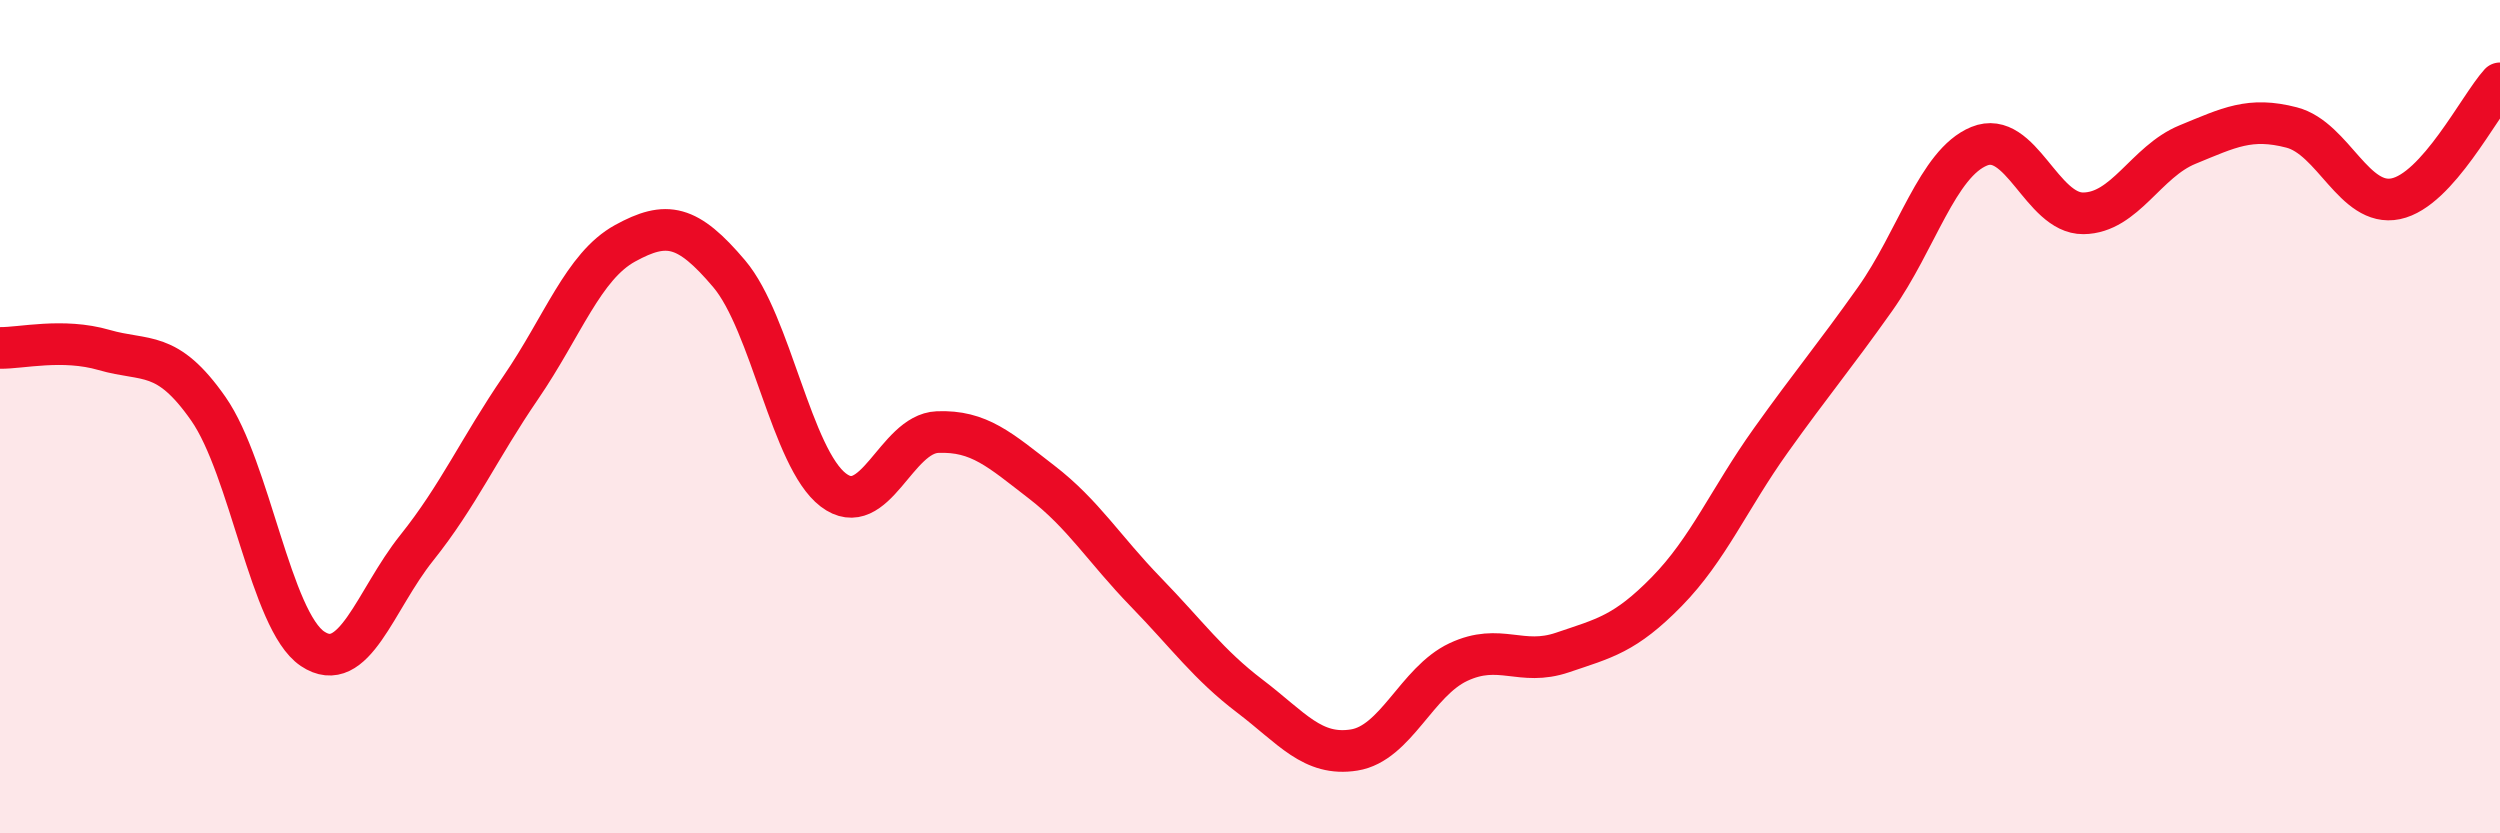
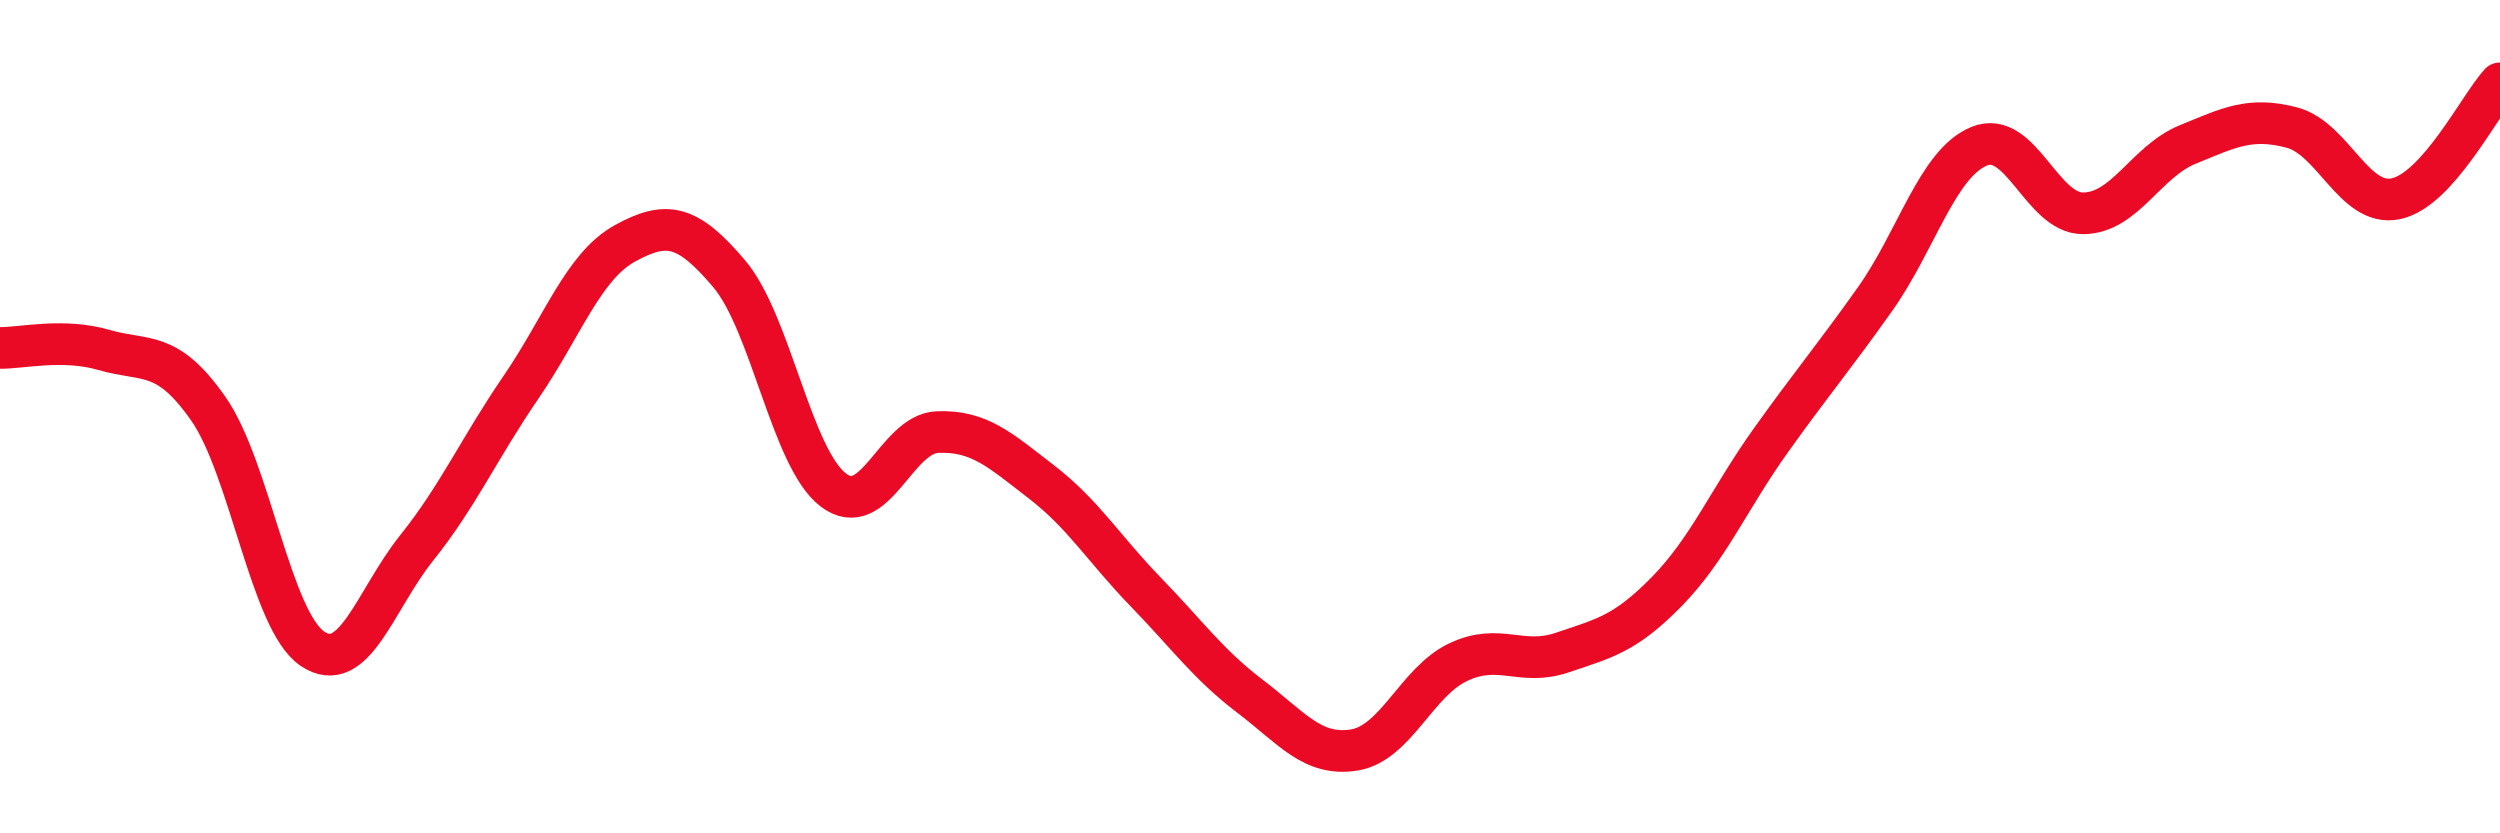
<svg xmlns="http://www.w3.org/2000/svg" width="60" height="20" viewBox="0 0 60 20">
-   <path d="M 0,8.35 C 0.5,8.36 1.5,8.11 2.5,8.4 C 3.5,8.69 4,8.38 5,9.81 C 6,11.24 6.5,14.9 7.5,15.57 C 8.5,16.24 9,14.4 10,13.15 C 11,11.9 11.5,10.76 12.5,9.3 C 13.5,7.84 14,6.39 15,5.84 C 16,5.29 16.5,5.39 17.5,6.57 C 18.5,7.75 19,11 20,11.76 C 21,12.52 21.5,10.41 22.5,10.37 C 23.5,10.33 24,10.8 25,11.57 C 26,12.34 26.5,13.18 27.5,14.21 C 28.5,15.24 29,15.95 30,16.71 C 31,17.47 31.5,18.16 32.5,18 C 33.5,17.84 34,16.36 35,15.89 C 36,15.42 36.5,16 37.5,15.66 C 38.5,15.32 39,15.22 40,14.2 C 41,13.18 41.5,11.97 42.5,10.57 C 43.5,9.17 44,8.59 45,7.18 C 46,5.77 46.5,3.92 47.5,3.51 C 48.5,3.1 49,5.13 50,5.12 C 51,5.11 51.5,3.88 52.5,3.47 C 53.5,3.06 54,2.8 55,3.06 C 56,3.32 56.5,4.98 57.5,4.77 C 58.5,4.56 59.5,2.55 60,2L60 20L0 20Z" fill="#EB0A25" opacity="0.1" stroke-linecap="round" stroke-linejoin="round" />
  <path d="M 0,8.35 C 0.5,8.36 1.5,8.11 2.5,8.4 C 3.5,8.69 4,8.38 5,9.81 C 6,11.24 6.5,14.9 7.5,15.57 C 8.5,16.24 9,14.4 10,13.15 C 11,11.9 11.5,10.76 12.5,9.3 C 13.5,7.84 14,6.39 15,5.84 C 16,5.29 16.5,5.39 17.5,6.57 C 18.5,7.75 19,11 20,11.76 C 21,12.52 21.5,10.41 22.5,10.37 C 23.5,10.33 24,10.8 25,11.57 C 26,12.34 26.5,13.18 27.5,14.21 C 28.5,15.24 29,15.95 30,16.71 C 31,17.47 31.5,18.16 32.5,18 C 33.5,17.84 34,16.36 35,15.89 C 36,15.42 36.5,16 37.5,15.66 C 38.5,15.32 39,15.22 40,14.2 C 41,13.18 41.5,11.97 42.5,10.57 C 43.5,9.17 44,8.59 45,7.18 C 46,5.77 46.5,3.92 47.5,3.51 C 48.5,3.1 49,5.13 50,5.12 C 51,5.11 51.5,3.88 52.5,3.47 C 53.5,3.06 54,2.8 55,3.06 C 56,3.32 56.5,4.98 57.5,4.77 C 58.5,4.56 59.5,2.55 60,2" stroke="#EB0A25" stroke-width="1" fill="none" stroke-linecap="round" stroke-linejoin="round" />
</svg>